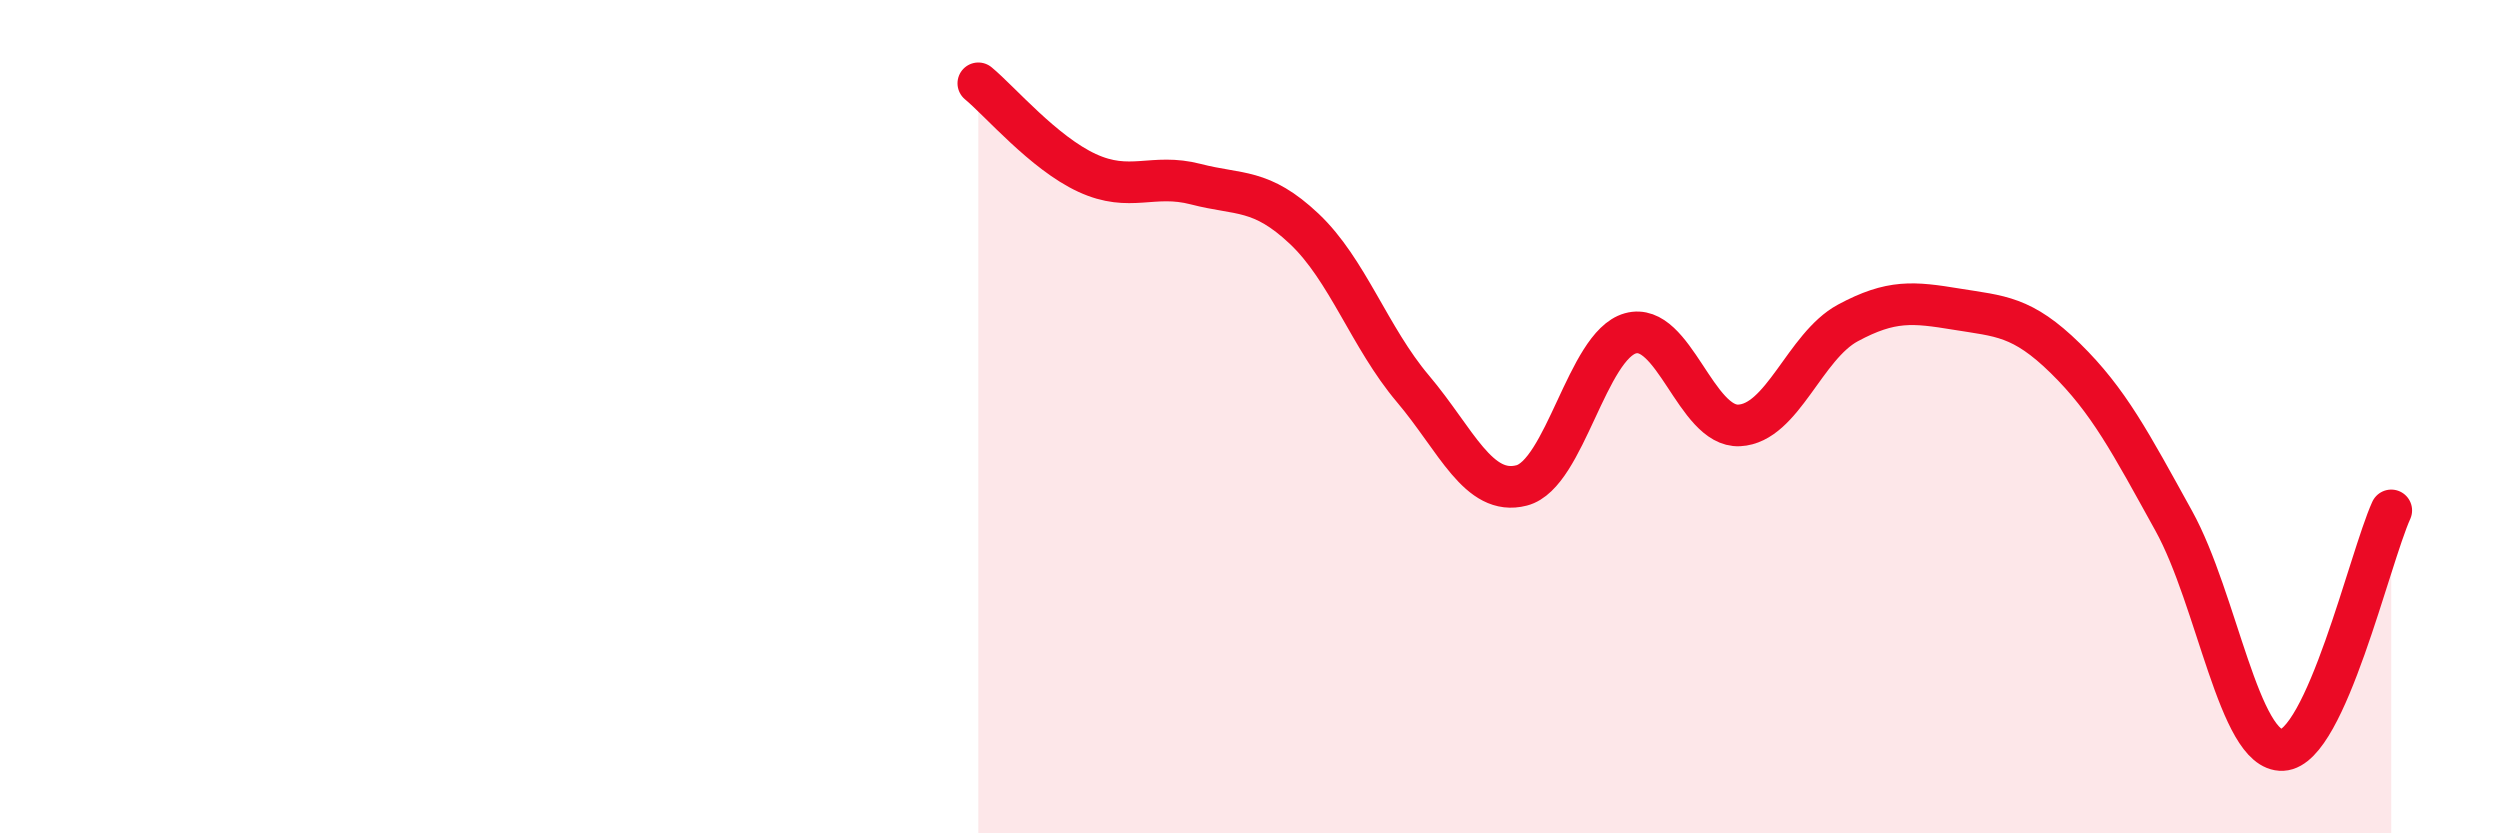
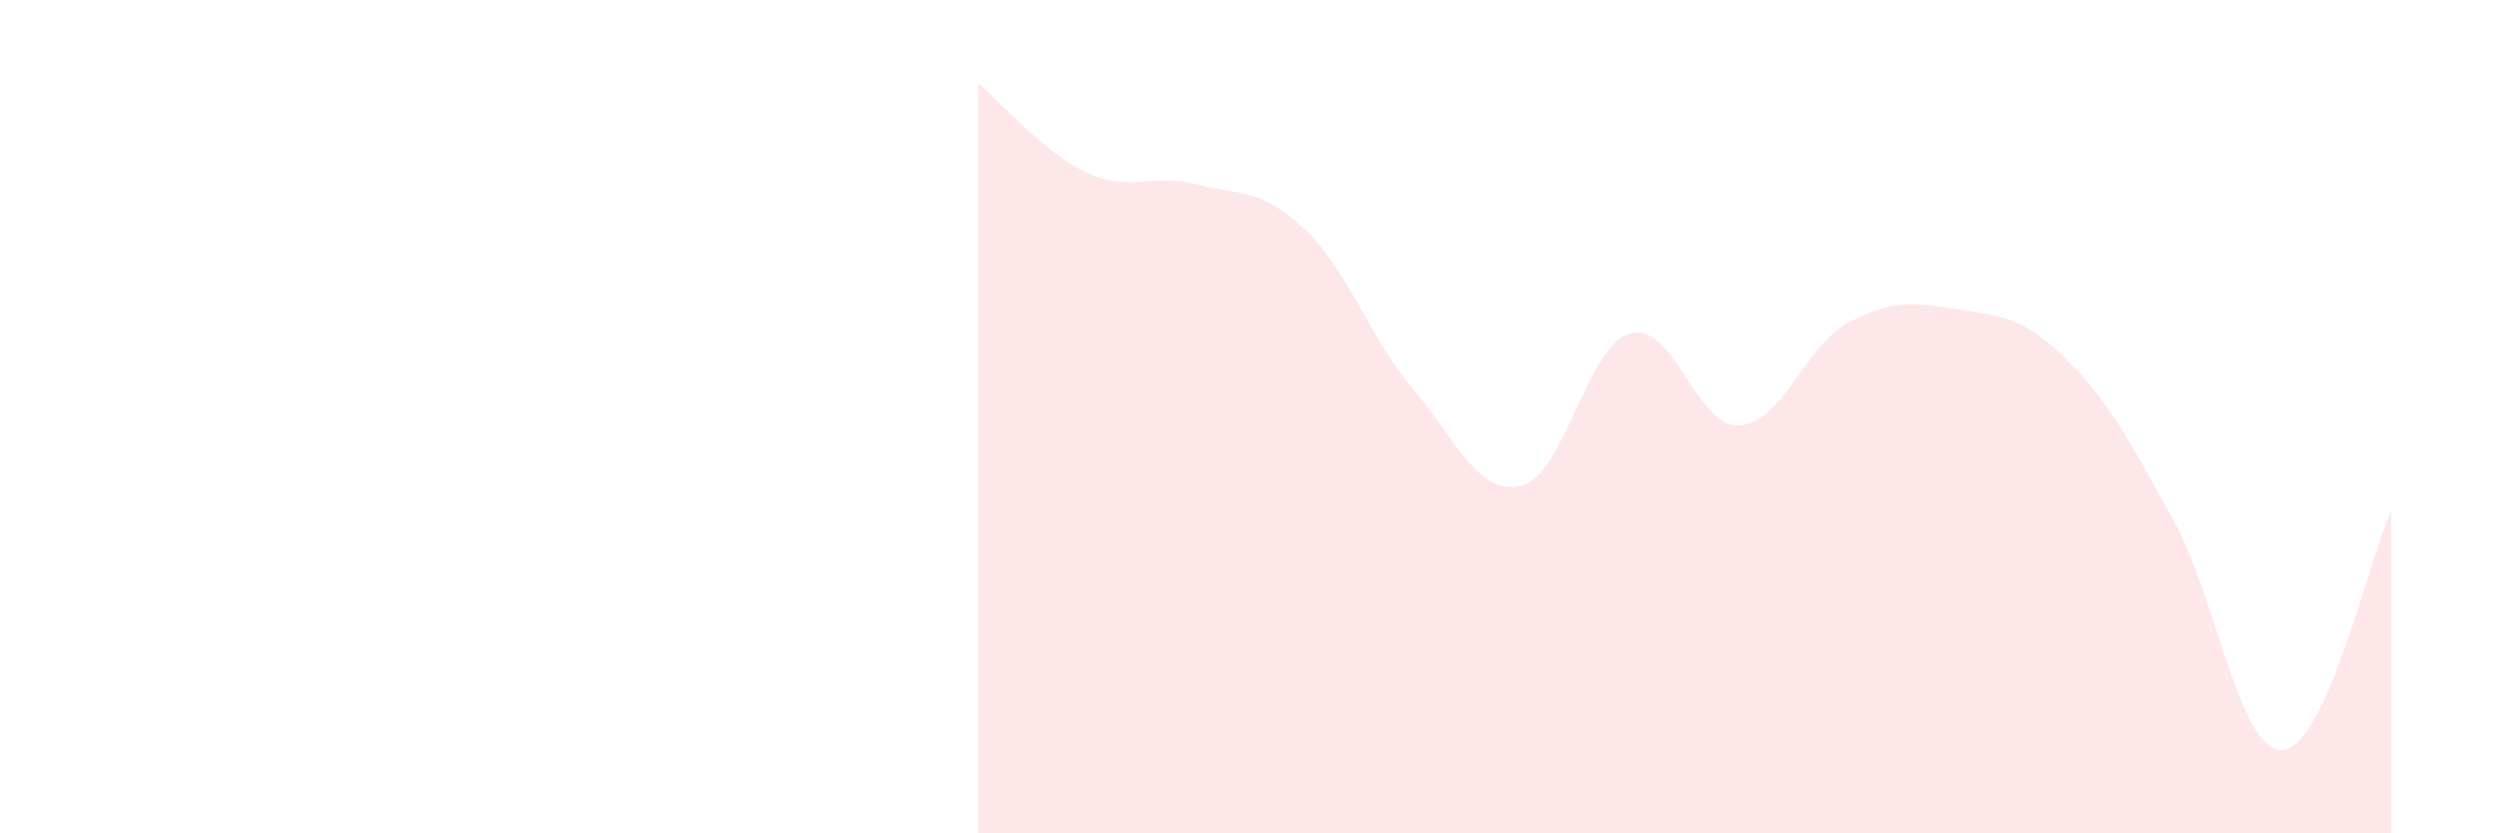
<svg xmlns="http://www.w3.org/2000/svg" width="60" height="20" viewBox="0 0 60 20">
  <path d="M 23.48,2 C 24,2.43 25.05,3.67 26.09,4.15 C 27.13,4.63 27.66,4.15 28.7,4.42 C 29.74,4.69 30.26,4.51 31.3,5.49 C 32.34,6.47 32.87,8.1 33.91,9.33 C 34.95,10.56 35.48,11.92 36.52,11.65 C 37.56,11.38 38.09,8.29 39.13,8 C 40.17,7.71 40.7,10.26 41.74,10.21 C 42.78,10.16 43.31,8.31 44.35,7.75 C 45.39,7.19 45.92,7.25 46.96,7.42 C 48,7.59 48.53,7.58 49.57,8.6 C 50.61,9.62 51.13,10.62 52.17,12.5 C 53.21,14.38 53.74,18.05 54.78,18 C 55.82,17.95 56.87,13.4 57.39,12.25L57.39 20L23.48 20Z" fill="#EB0A25" opacity="0.1" stroke-linecap="round" stroke-linejoin="round" />
-   <path d="M 23.48,2 C 24,2.43 25.05,3.67 26.09,4.15 C 27.13,4.63 27.66,4.15 28.7,4.42 C 29.74,4.69 30.26,4.51 31.3,5.49 C 32.34,6.47 32.87,8.1 33.91,9.33 C 34.95,10.56 35.48,11.92 36.52,11.65 C 37.56,11.38 38.09,8.29 39.13,8 C 40.17,7.71 40.7,10.26 41.74,10.21 C 42.78,10.16 43.31,8.31 44.35,7.75 C 45.39,7.19 45.92,7.25 46.96,7.42 C 48,7.59 48.53,7.58 49.57,8.6 C 50.61,9.62 51.13,10.62 52.17,12.5 C 53.21,14.38 53.74,18.05 54.78,18 C 55.82,17.95 56.87,13.4 57.39,12.25" stroke="#EB0A25" stroke-width="1" fill="none" stroke-linecap="round" stroke-linejoin="round" />
</svg>